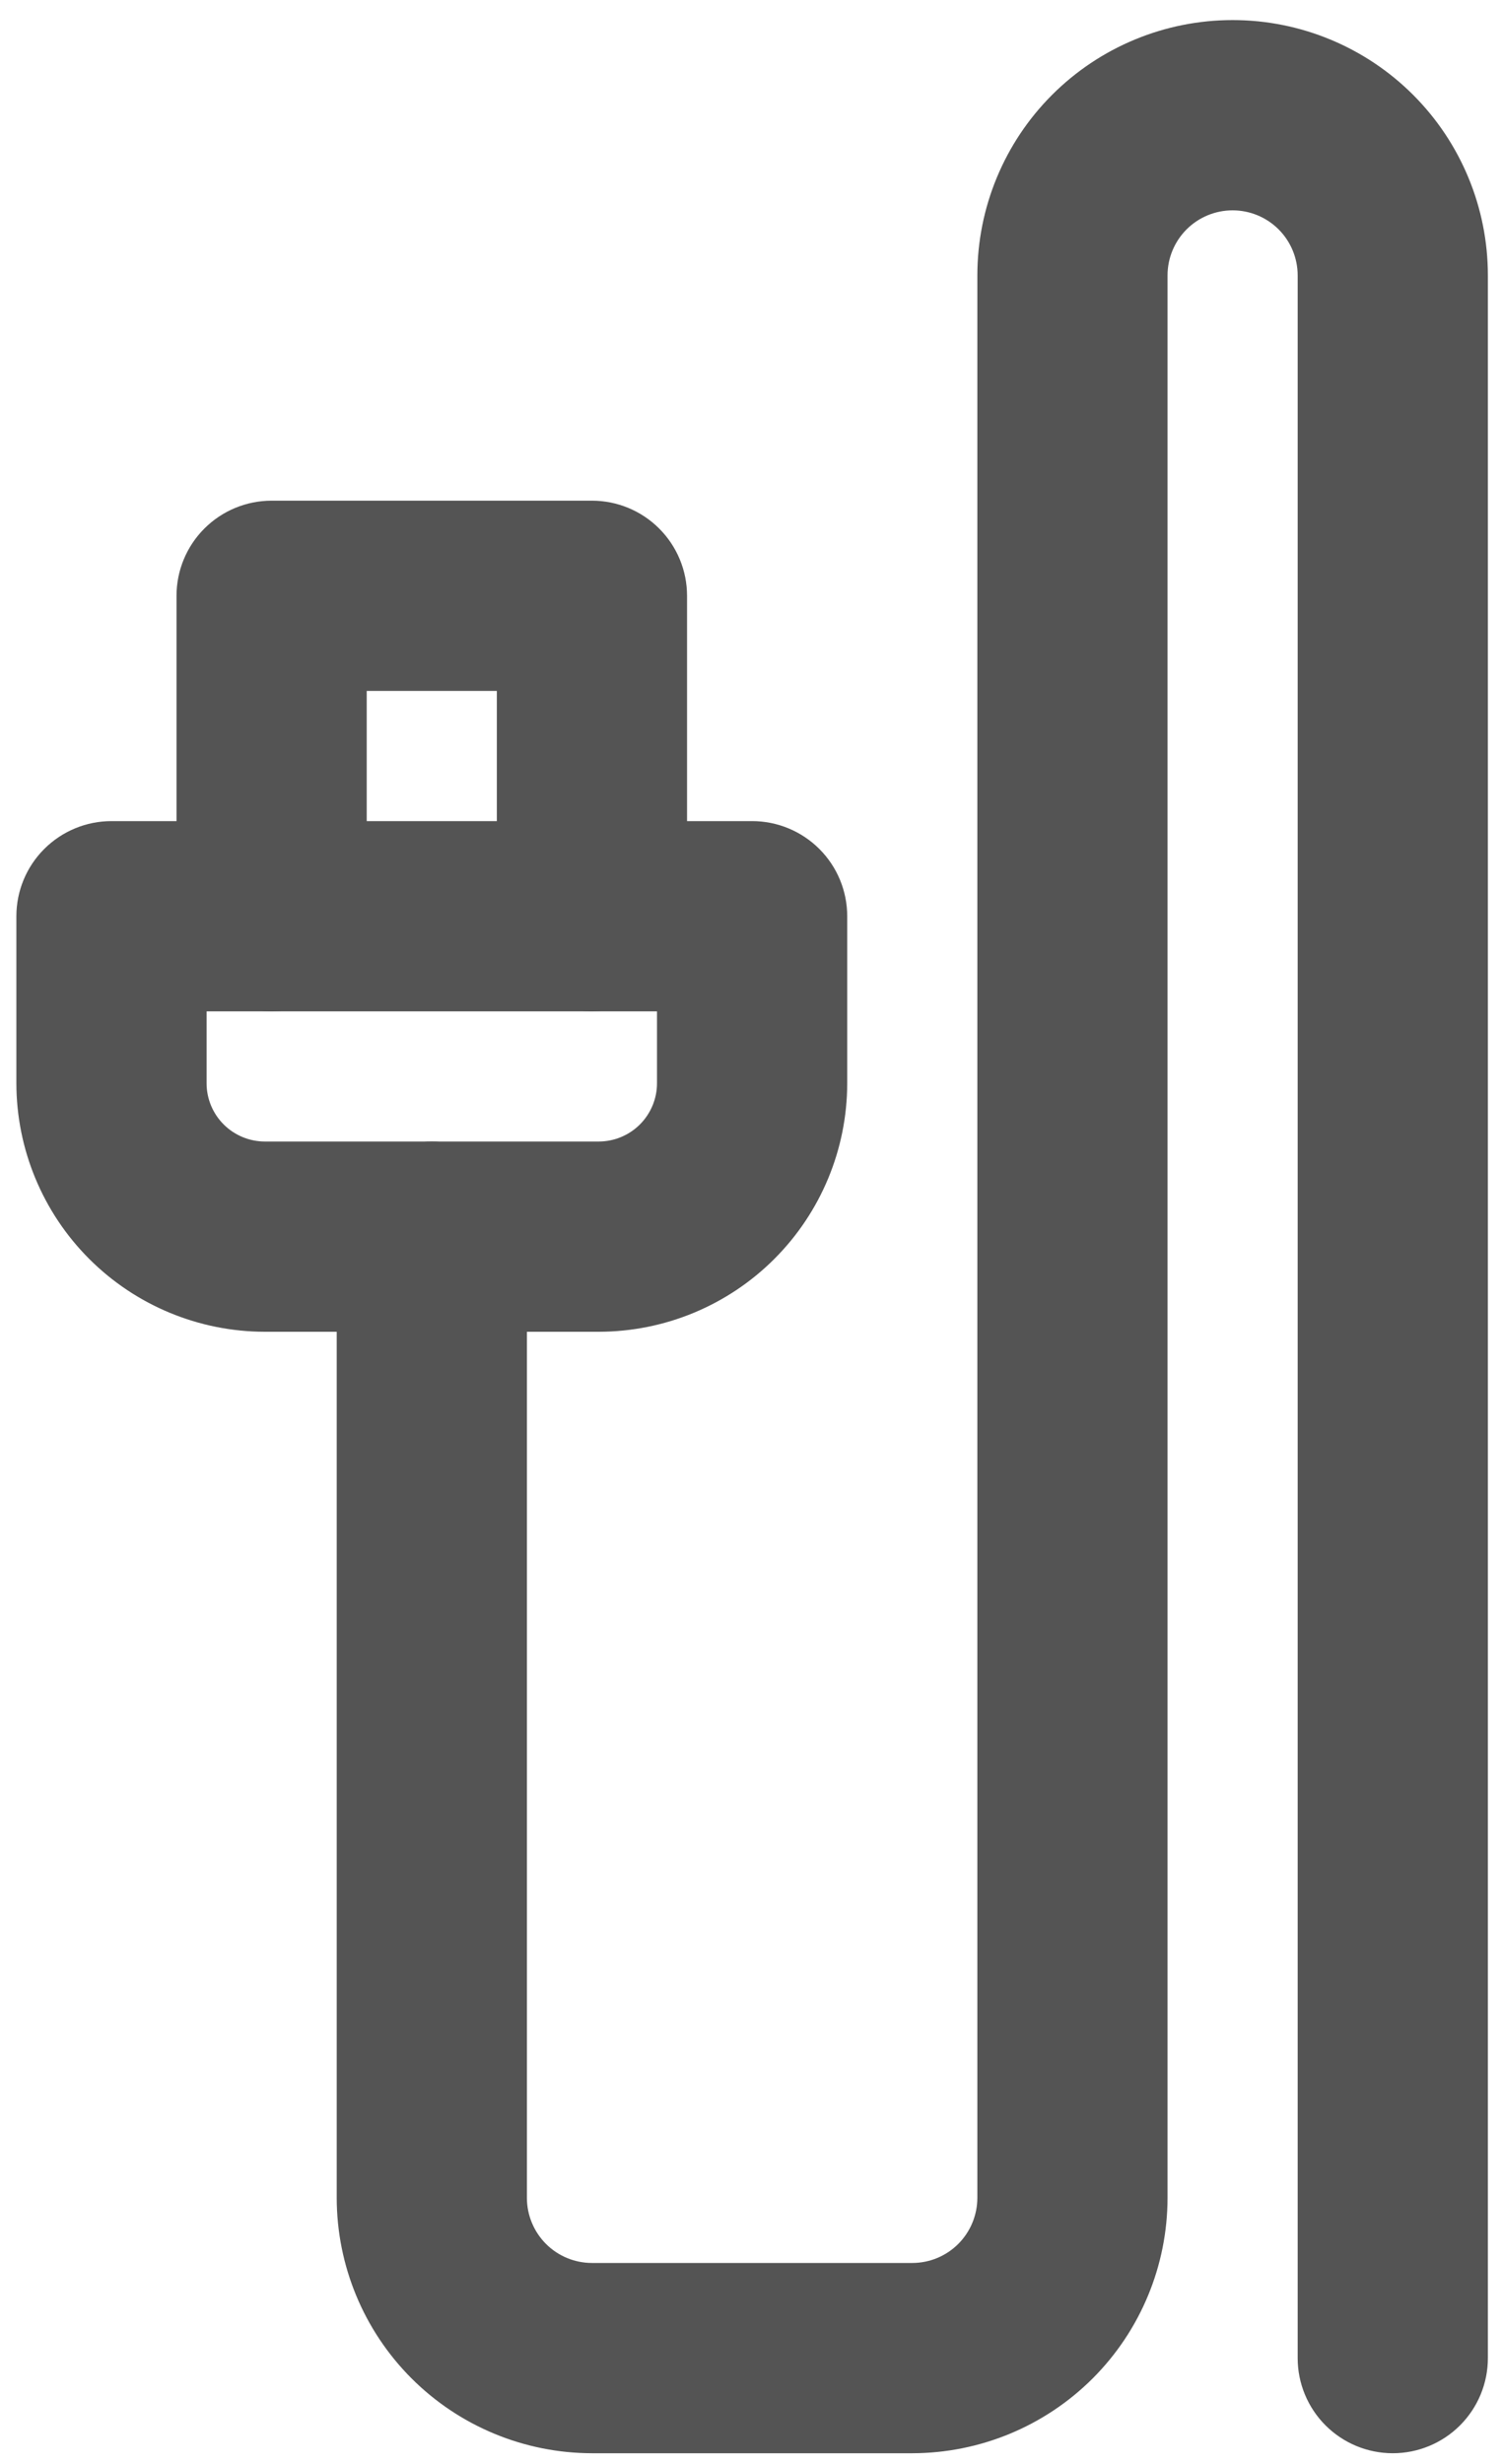
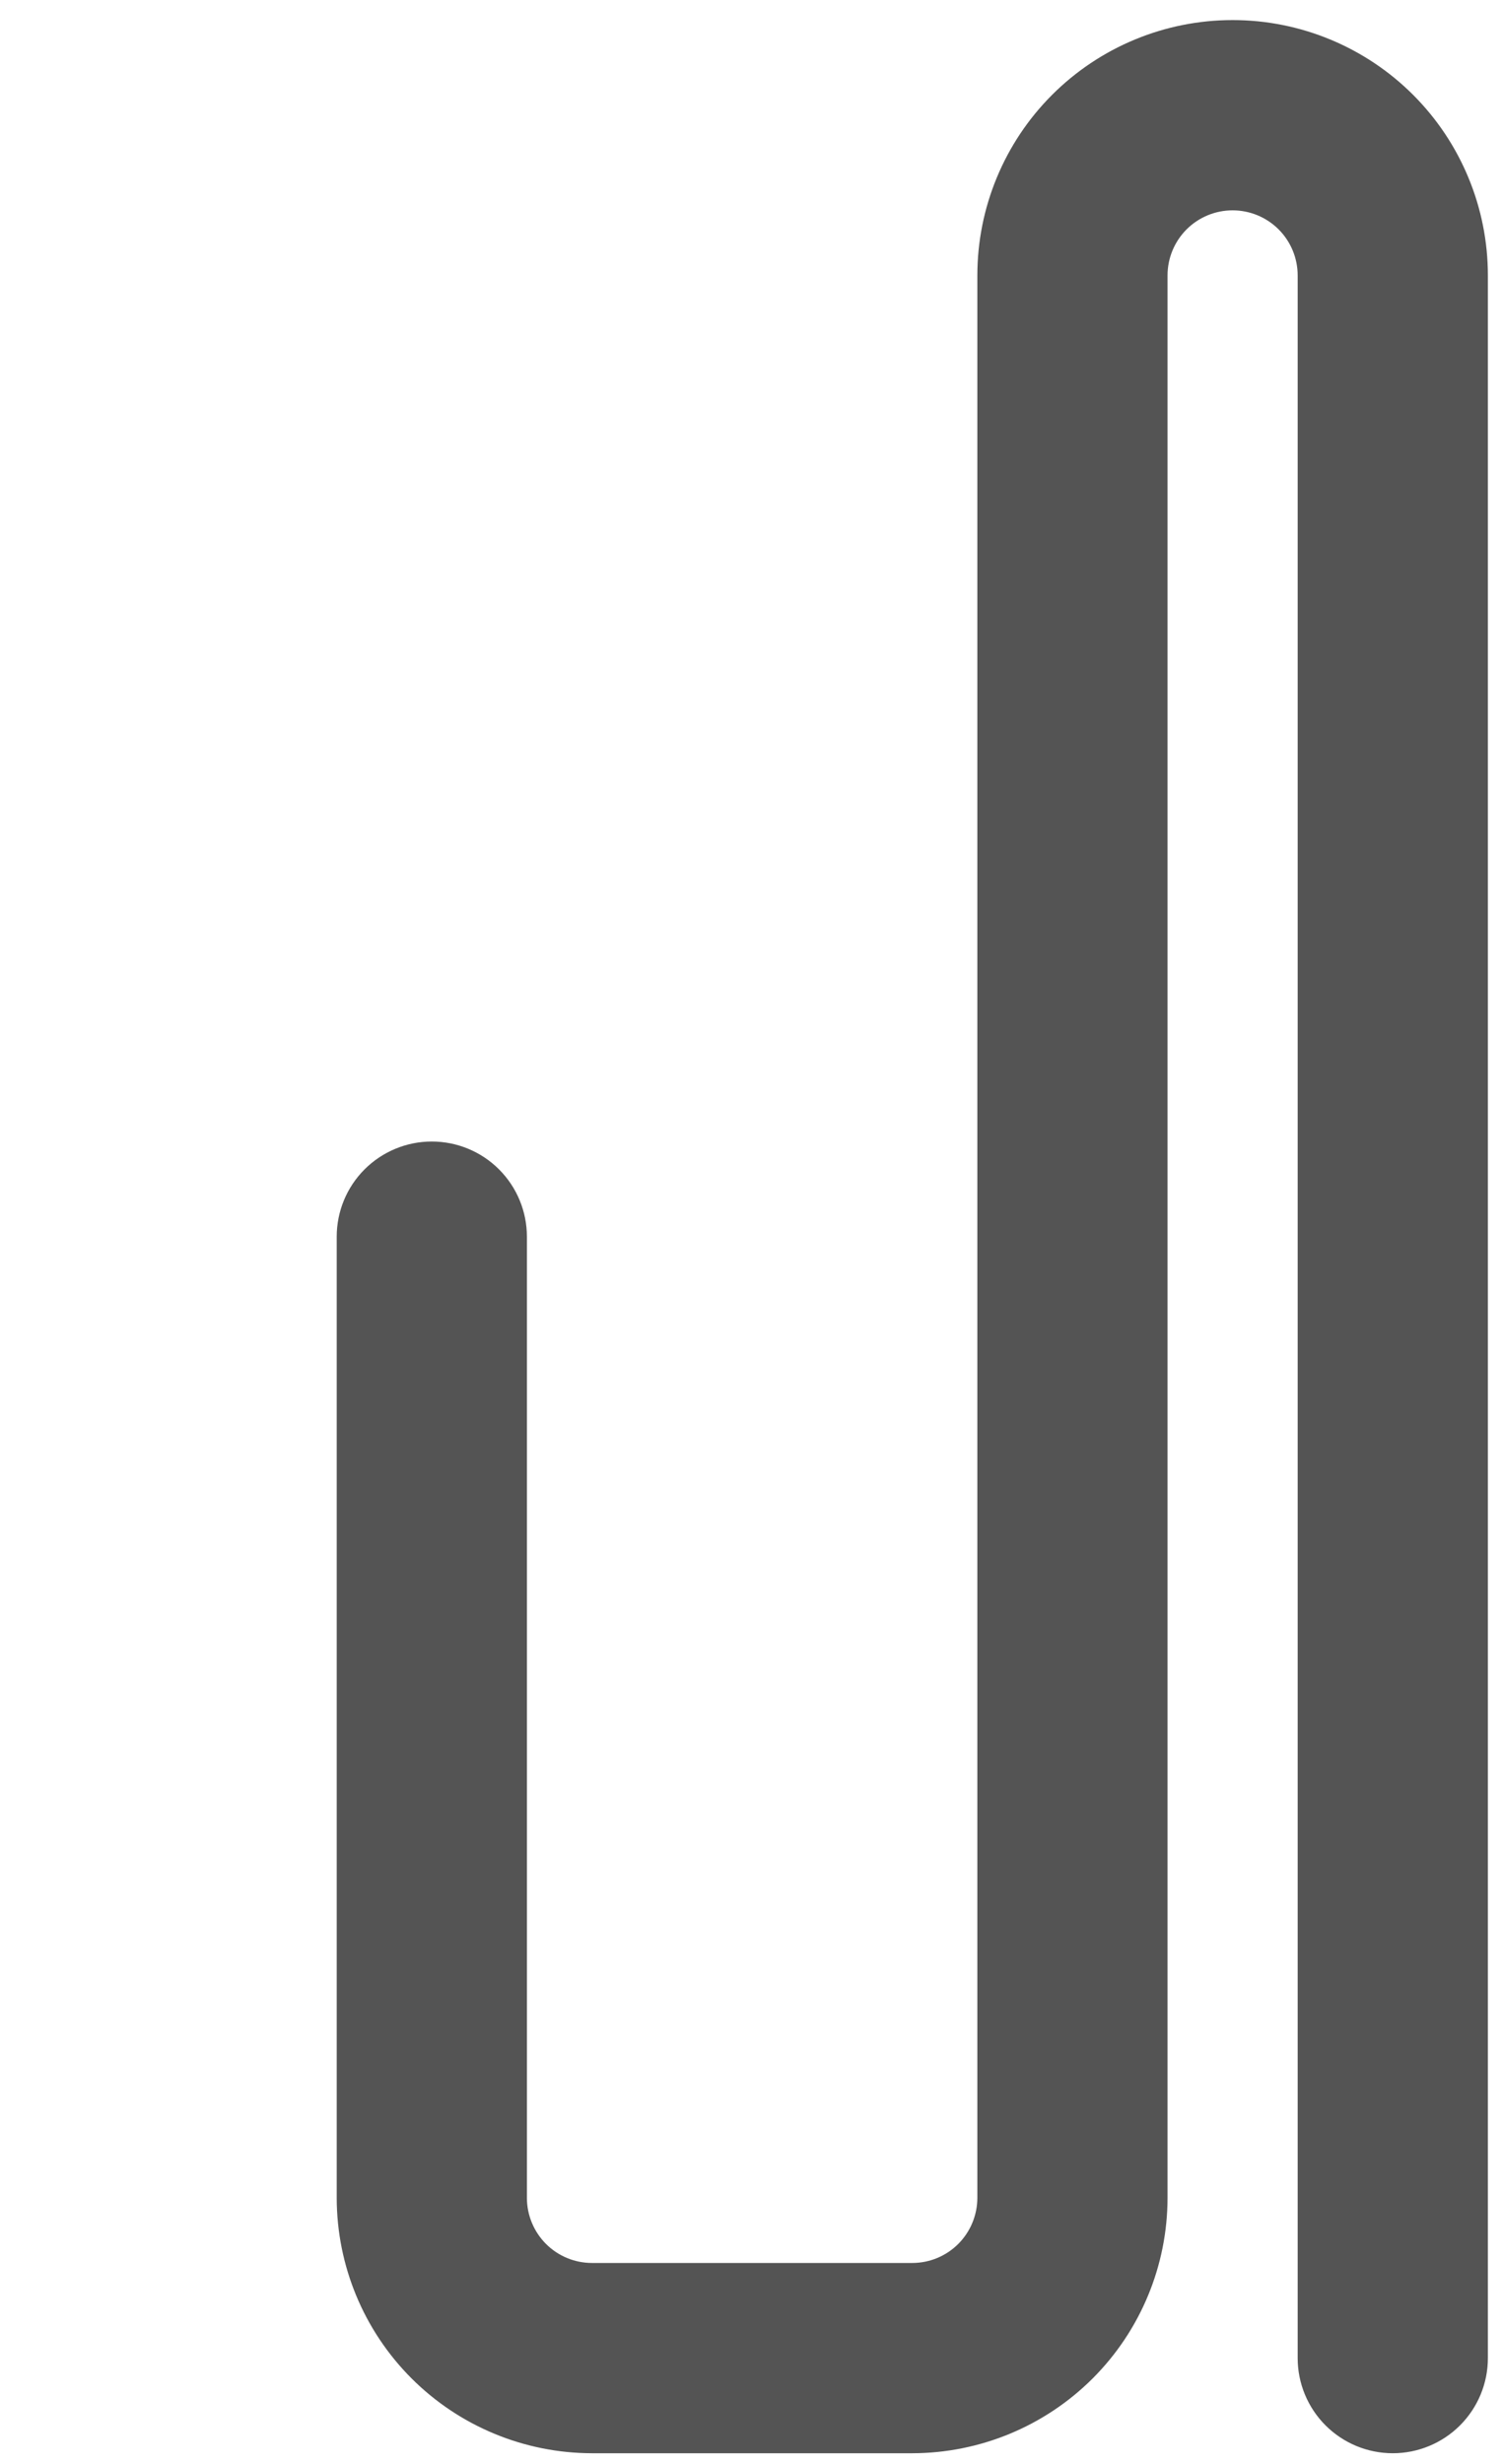
<svg xmlns="http://www.w3.org/2000/svg" width="50" height="82" viewBox="0 0 50 82" fill="none">
  <path d="M46.364 81.142C45.657 81.142 44.979 80.861 44.479 80.361C43.979 79.861 43.698 79.183 43.698 78.476V9.165C43.698 8.458 43.417 7.78 42.917 7.28C42.417 6.78 41.739 6.5 41.032 6.5C40.325 6.5 39.647 6.78 39.147 7.28C38.647 7.78 38.366 8.458 38.366 9.165V73.144C38.364 75.265 37.521 77.297 36.022 78.797C34.522 80.296 32.489 81.139 30.369 81.142H19.706C17.586 81.139 15.553 80.296 14.053 78.797C12.554 77.297 11.711 75.265 11.709 73.144V41.155C11.709 40.448 11.989 39.77 12.489 39.27C12.989 38.77 13.667 38.489 14.374 38.489C15.081 38.489 15.759 38.77 16.259 39.27C16.759 39.77 17.04 40.448 17.04 41.155V73.144C17.041 73.851 17.322 74.529 17.821 75.029C18.321 75.529 18.999 75.81 19.706 75.81H30.369C31.076 75.81 31.754 75.529 32.254 75.029C32.753 74.529 33.034 73.851 33.035 73.144V9.165C33.035 7.044 33.877 5.01 35.377 3.51C36.877 2.011 38.911 1.168 41.032 1.168C43.153 1.168 45.187 2.011 46.687 3.51C48.187 5.01 49.03 7.044 49.03 9.165V78.476C49.03 79.183 48.749 79.861 48.249 80.361C47.749 80.861 47.071 81.142 46.364 81.142Z" fill="#545454" stroke="#545454" />
-   <path d="M19.932 43.82H8.816C6.755 43.818 4.78 42.999 3.323 41.542C1.867 40.085 1.047 38.11 1.045 36.05V30.491C1.045 29.785 1.326 29.106 1.826 28.607C2.326 28.107 3.004 27.826 3.711 27.826H25.037C25.744 27.826 26.422 28.107 26.922 28.607C27.422 29.106 27.703 29.785 27.703 30.491V36.05C27.701 38.11 26.881 40.085 25.424 41.542C23.968 42.999 21.992 43.818 19.932 43.82ZM6.377 33.157V36.05C6.377 36.696 6.634 37.316 7.092 37.774C7.549 38.231 8.169 38.488 8.816 38.489H19.932C20.579 38.488 21.199 38.231 21.656 37.774C22.113 37.316 22.371 36.696 22.371 36.05V33.157H6.377Z" fill="#545454" stroke="#545454" />
-   <path d="M19.705 33.157C18.998 33.157 18.32 32.876 17.82 32.376C17.32 31.876 17.039 31.198 17.039 30.491V22.494H11.708V30.491C11.708 31.198 11.427 31.876 10.927 32.376C10.427 32.876 9.749 33.157 9.042 33.157C8.335 33.157 7.657 32.876 7.157 32.376C6.657 31.876 6.376 31.198 6.376 30.491V19.828C6.376 19.121 6.657 18.443 7.157 17.943C7.657 17.443 8.335 17.162 9.042 17.162H19.705C20.412 17.162 21.09 17.443 21.59 17.943C22.09 18.443 22.371 19.121 22.371 19.828V30.491C22.371 31.198 22.09 31.876 21.59 32.376C21.09 32.876 20.412 33.157 19.705 33.157Z" fill="#545454" stroke="#545454" />
</svg>